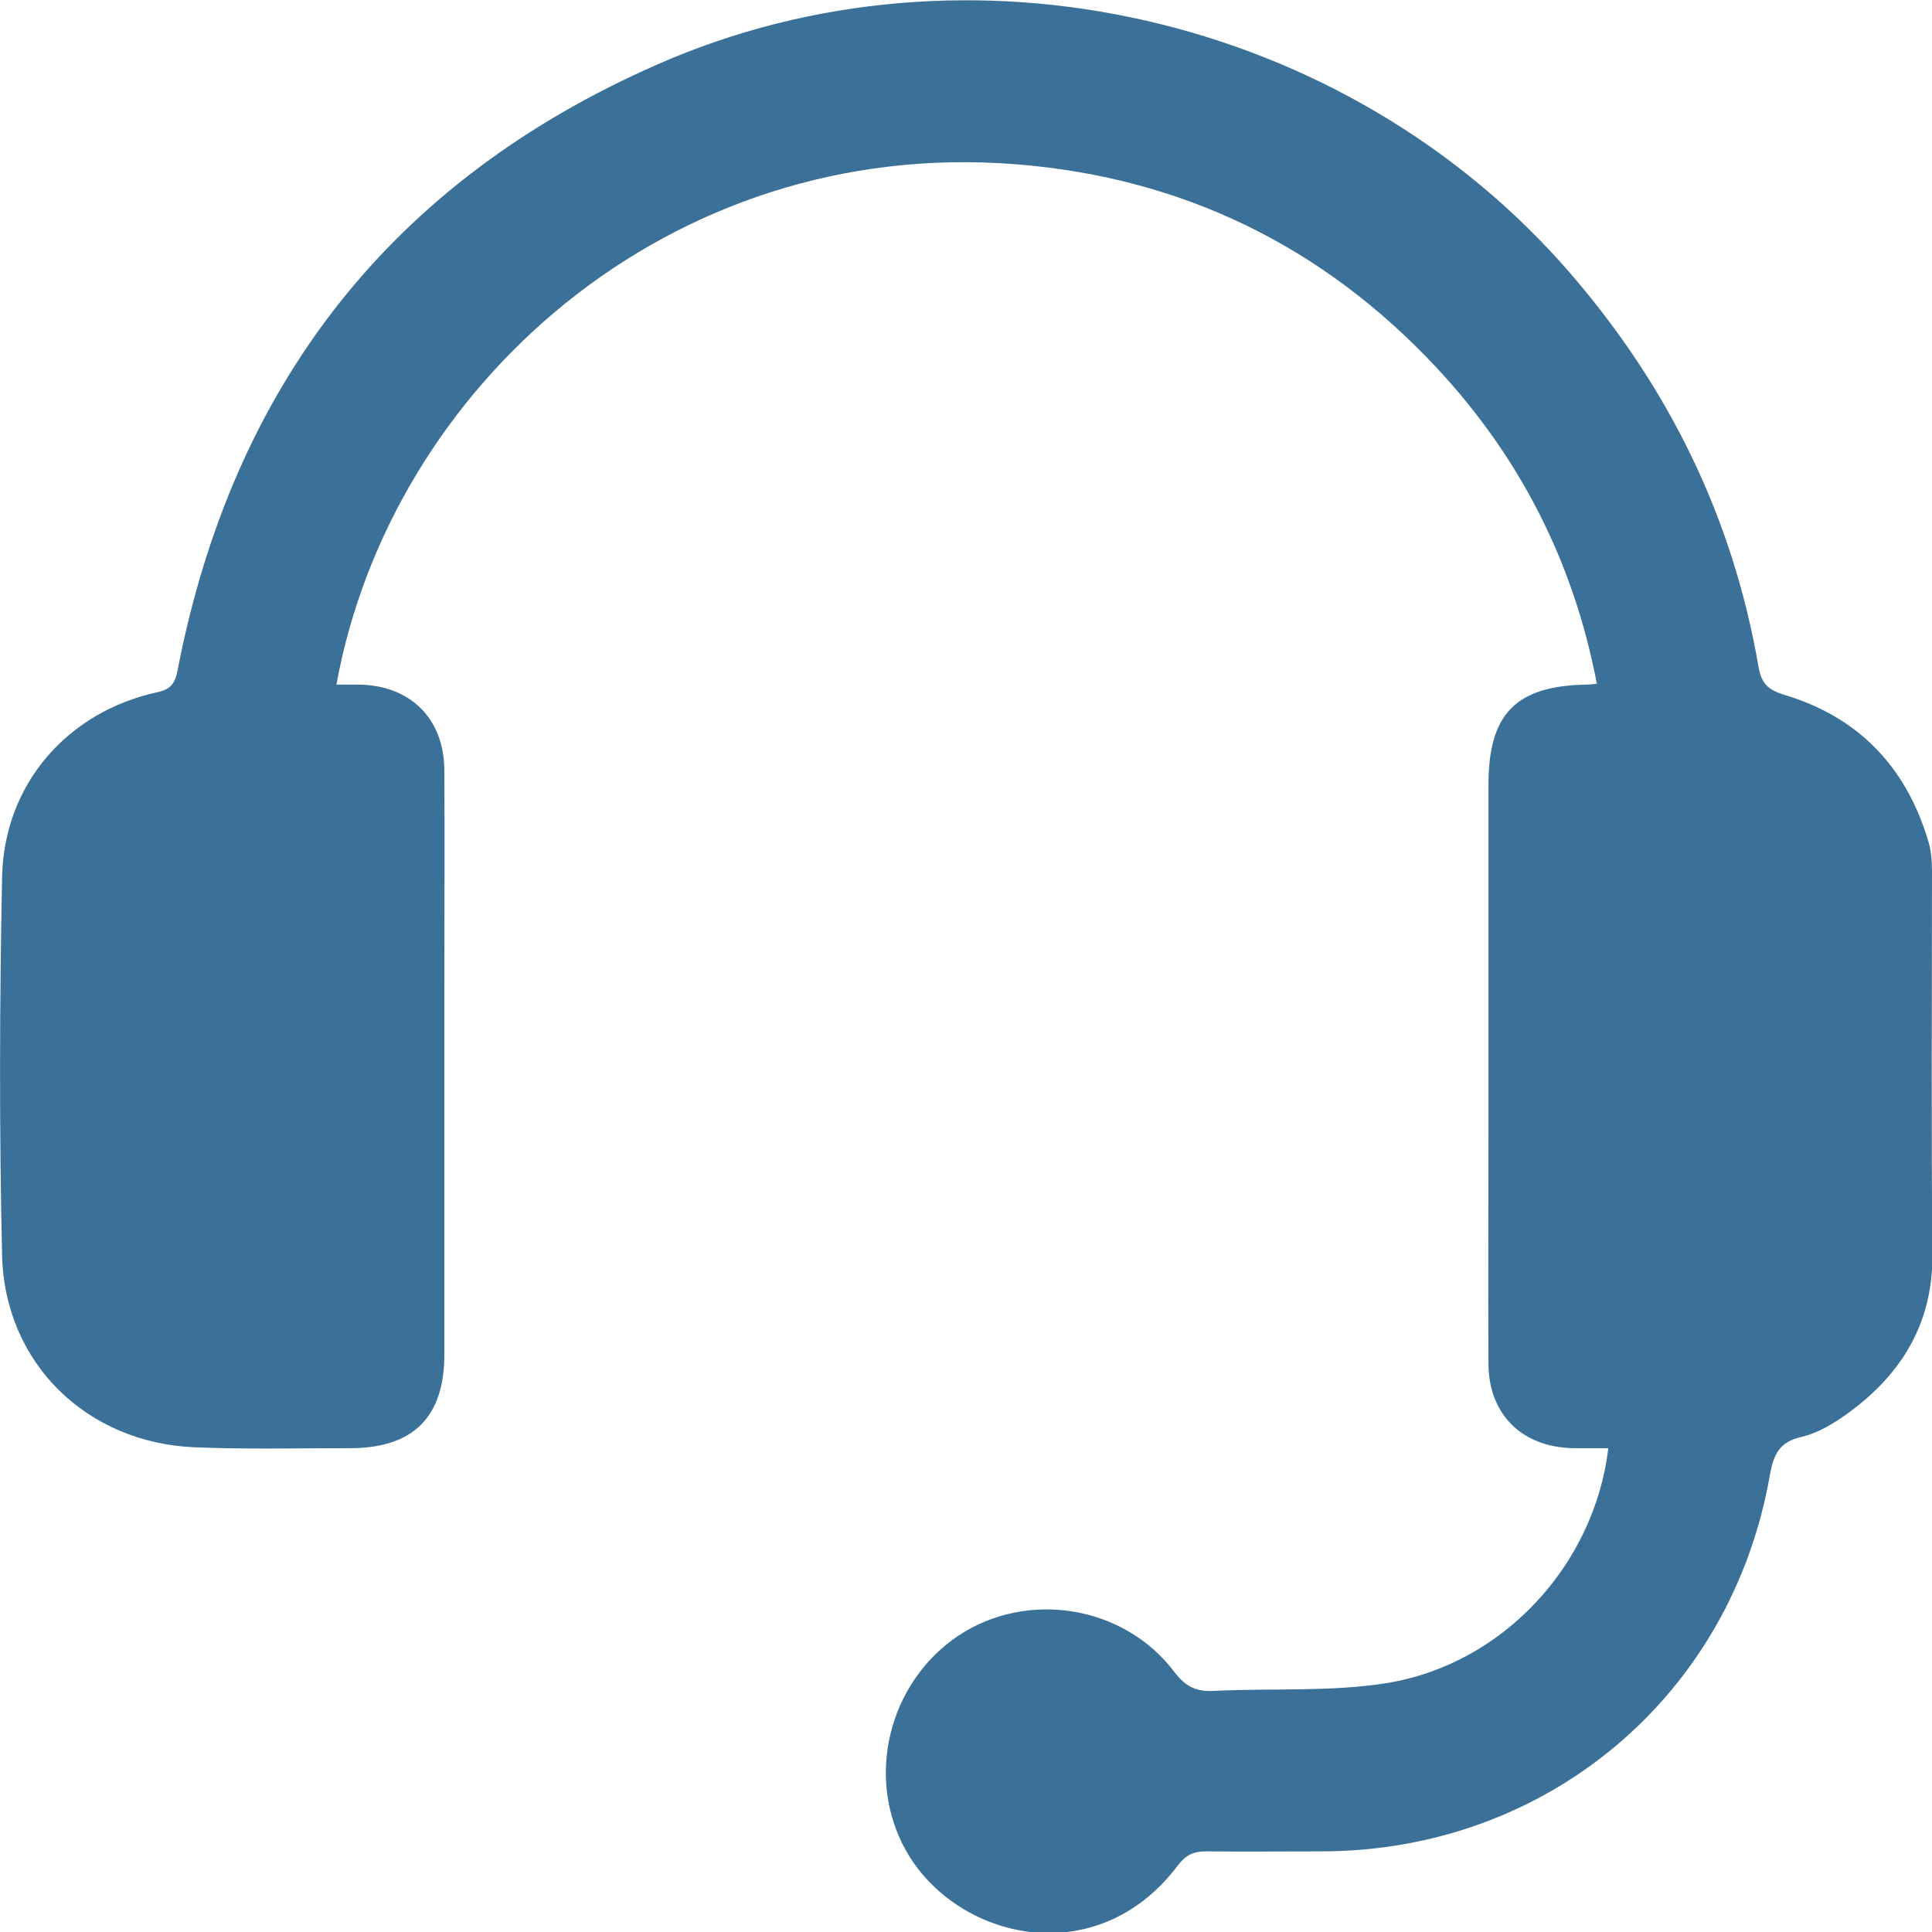
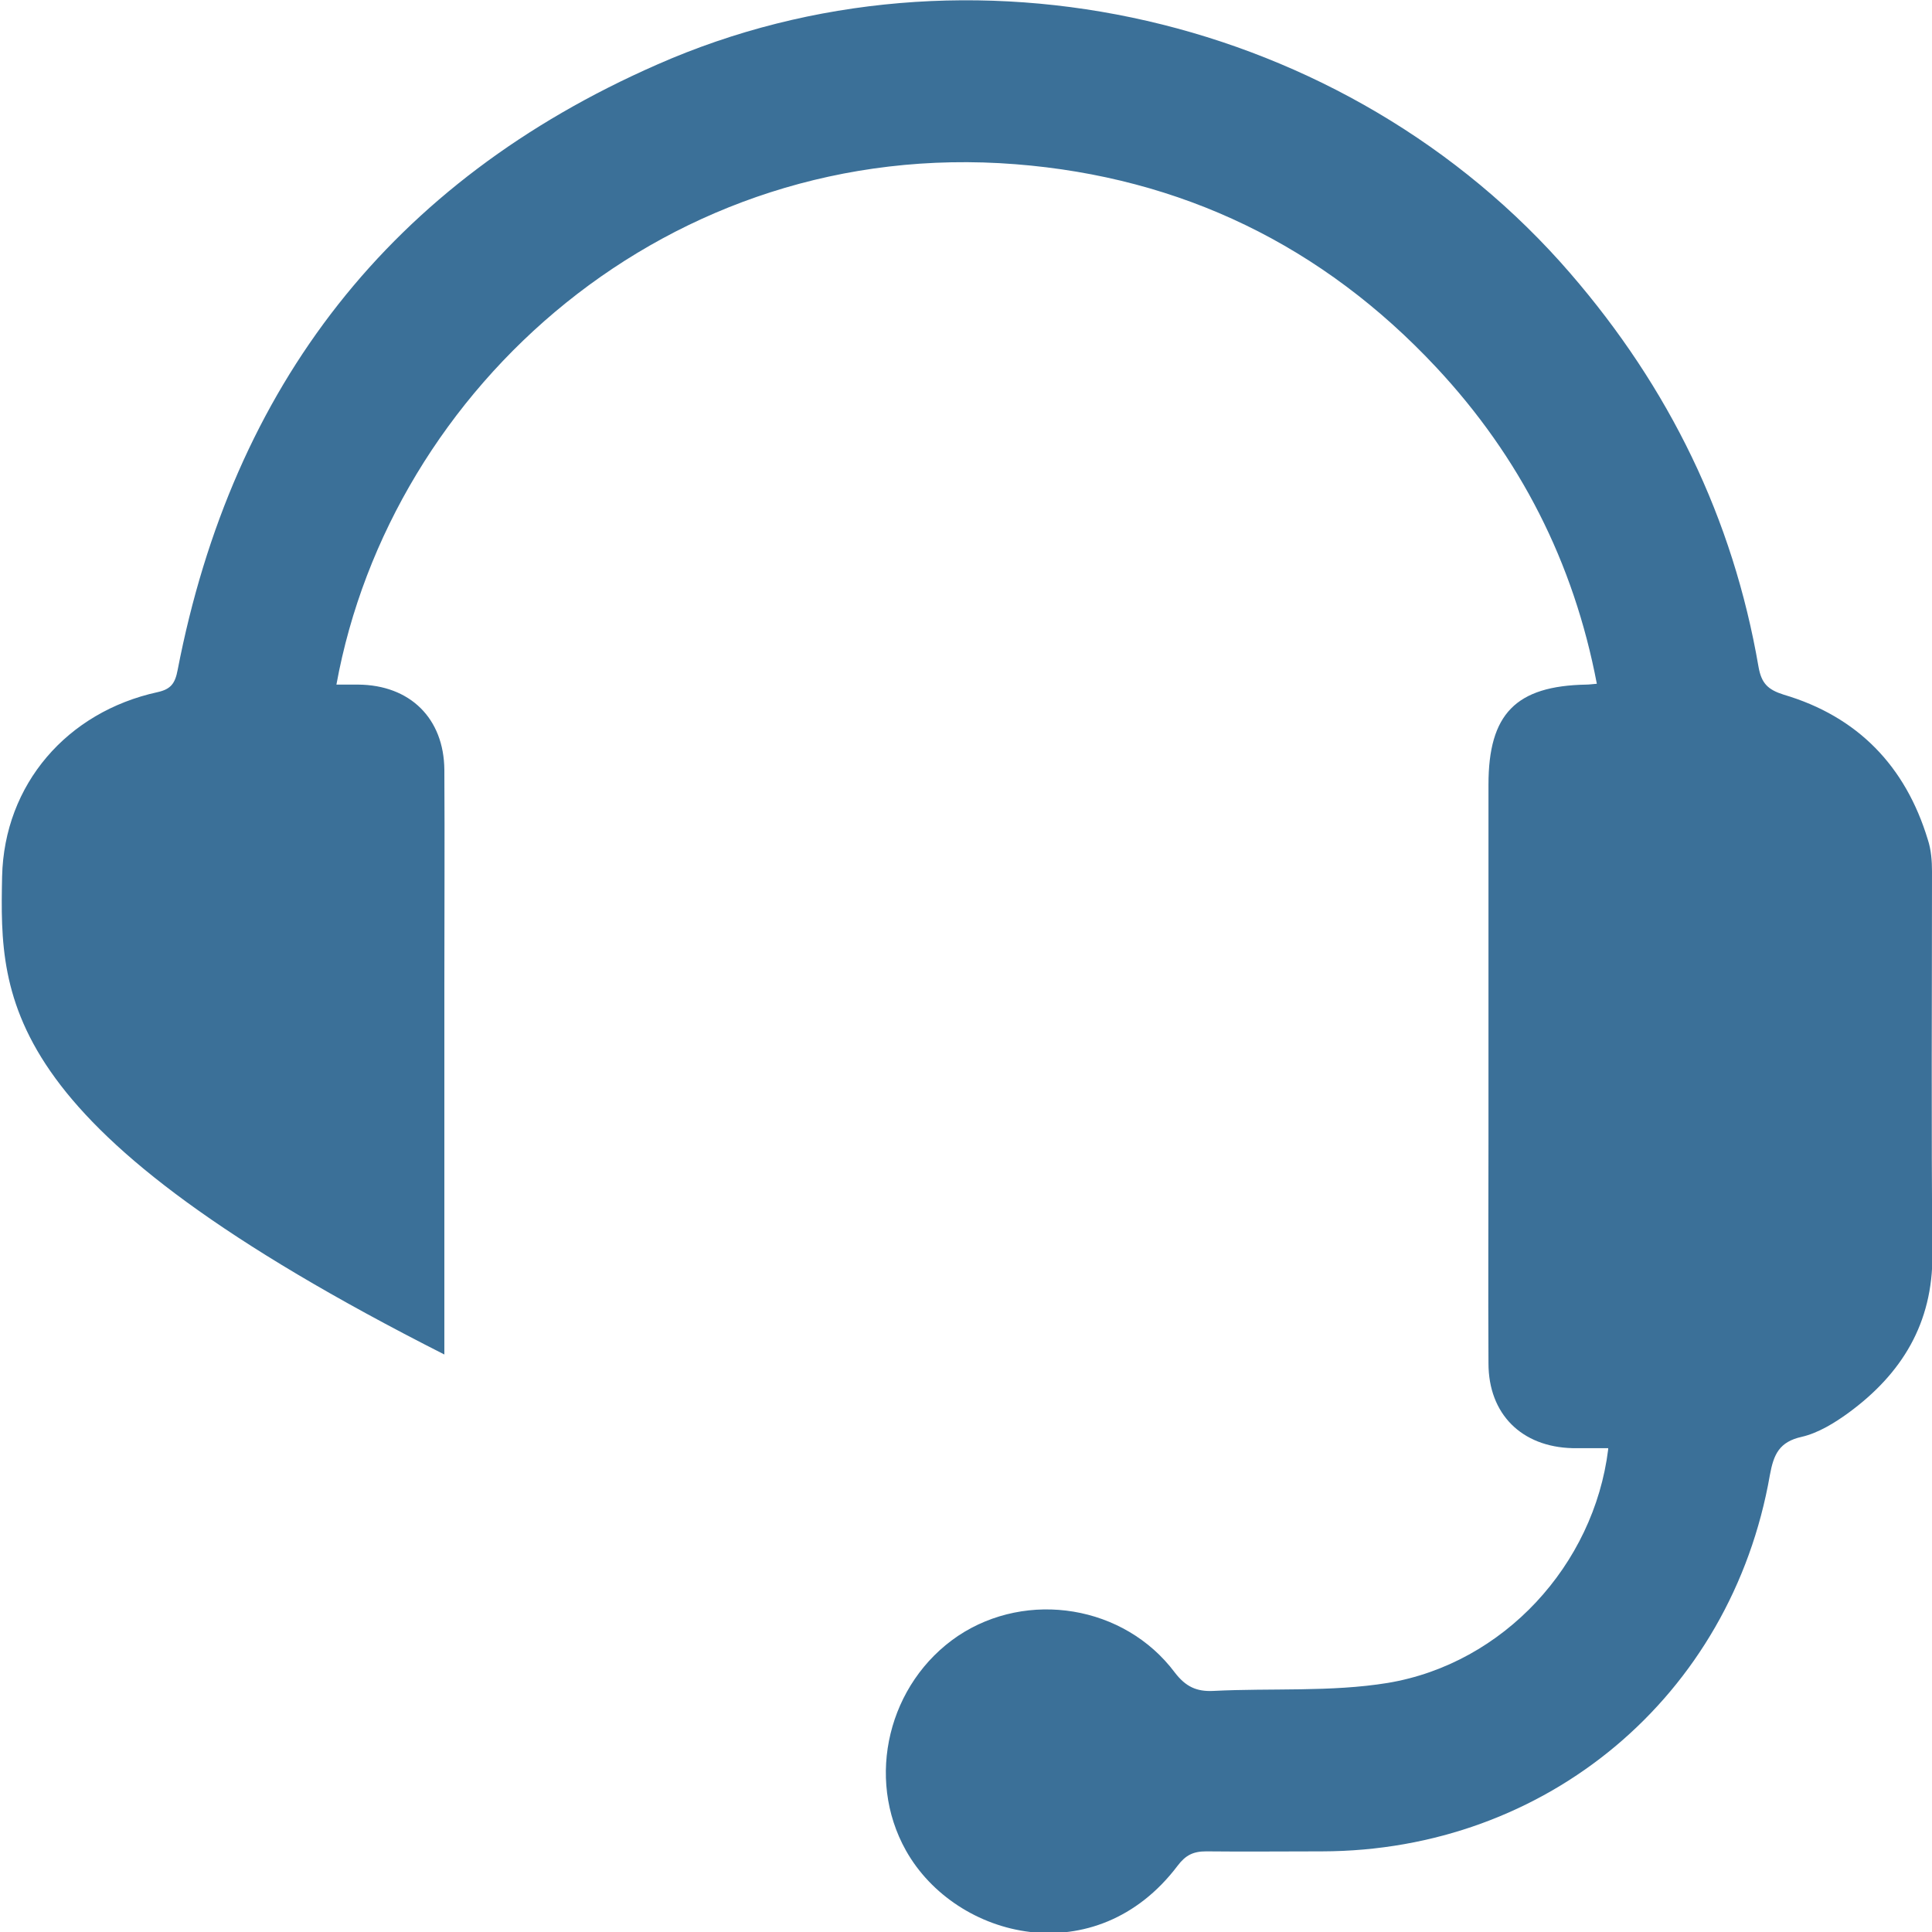
<svg xmlns="http://www.w3.org/2000/svg" id="Layer_2" viewBox="0 0 46 46">
  <defs>
    <style>
      .cls-1 {
        fill: #3b7098;
      }
    </style>
  </defs>
  <g id="Layer_1-2" data-name="Layer_1">
-     <path class="cls-1" d="M38.29,34.48c-.31,0-.57,0-.85,0-1.21-.03-2-.81-2-2.02-.01-1.78,0-3.56,0-5.34v-8.44c0-1.68.65-2.35,2.33-2.38.06,0,.13-.01.25-.02-.55-2.89-1.83-5.4-3.82-7.53-2.71-2.9-6.07-4.53-10.02-4.84-8.26-.65-14.88,5.31-16.17,12.39.18,0,.35,0,.52,0,1.23.01,2.04.8,2.05,2.03.01,1.7,0,3.4,0,5.09v8.83c0,1.49-.74,2.23-2.24,2.23-1.23,0-2.46.03-3.69-.02-2.58-.1-4.54-2-4.6-4.57C-.02,26.88-.01,23.87.05,20.87c.05-2.2,1.55-3.92,3.7-4.39.32-.07.42-.21.48-.53,1.31-6.77,5.08-11.63,11.41-14.41,7.41-3.27,16.45-1.17,21.75,4.97,2.35,2.72,3.87,5.82,4.48,9.37.07.39.22.54.6.66,1.76.52,2.9,1.7,3.43,3.45.08.24.1.51.1.76,0,3.04-.02,6.08.01,9.12.01,1.64-.73,2.84-2,3.77-.33.24-.72.48-1.11.57-.54.12-.67.42-.76.91-.92,5.27-5.32,8.95-10.66,8.96-.92,0-1.85.01-2.76,0-.31,0-.49.09-.68.34-1.94,2.57-5.28,1.76-6.47-.36-.97-1.73-.42-3.99,1.24-5.11,1.65-1.1,3.96-.73,5.16.87.26.34.52.46.92.44,1.38-.07,2.8.03,4.15-.19,2.76-.46,4.91-2.81,5.25-5.56" />
+     <path class="cls-1" d="M38.29,34.48c-.31,0-.57,0-.85,0-1.21-.03-2-.81-2-2.02-.01-1.78,0-3.56,0-5.34v-8.44c0-1.68.65-2.35,2.33-2.38.06,0,.13-.01.25-.02-.55-2.89-1.83-5.4-3.82-7.53-2.71-2.9-6.07-4.53-10.02-4.84-8.26-.65-14.88,5.31-16.17,12.39.18,0,.35,0,.52,0,1.23.01,2.04.8,2.05,2.03.01,1.7,0,3.4,0,5.09v8.83C-.02,26.88-.01,23.87.05,20.87c.05-2.2,1.55-3.92,3.7-4.39.32-.07.42-.21.48-.53,1.31-6.77,5.08-11.63,11.41-14.41,7.41-3.27,16.45-1.17,21.75,4.97,2.35,2.72,3.87,5.82,4.48,9.37.07.39.22.54.6.66,1.76.52,2.9,1.7,3.43,3.45.08.24.1.51.1.76,0,3.04-.02,6.08.01,9.12.01,1.64-.73,2.84-2,3.77-.33.24-.72.48-1.11.57-.54.12-.67.42-.76.91-.92,5.27-5.32,8.95-10.66,8.96-.92,0-1.85.01-2.76,0-.31,0-.49.09-.68.34-1.94,2.57-5.28,1.76-6.47-.36-.97-1.73-.42-3.99,1.24-5.11,1.65-1.1,3.96-.73,5.16.87.26.34.52.46.92.44,1.38-.07,2.8.03,4.15-.19,2.76-.46,4.91-2.81,5.25-5.56" />
  </g>
</svg>